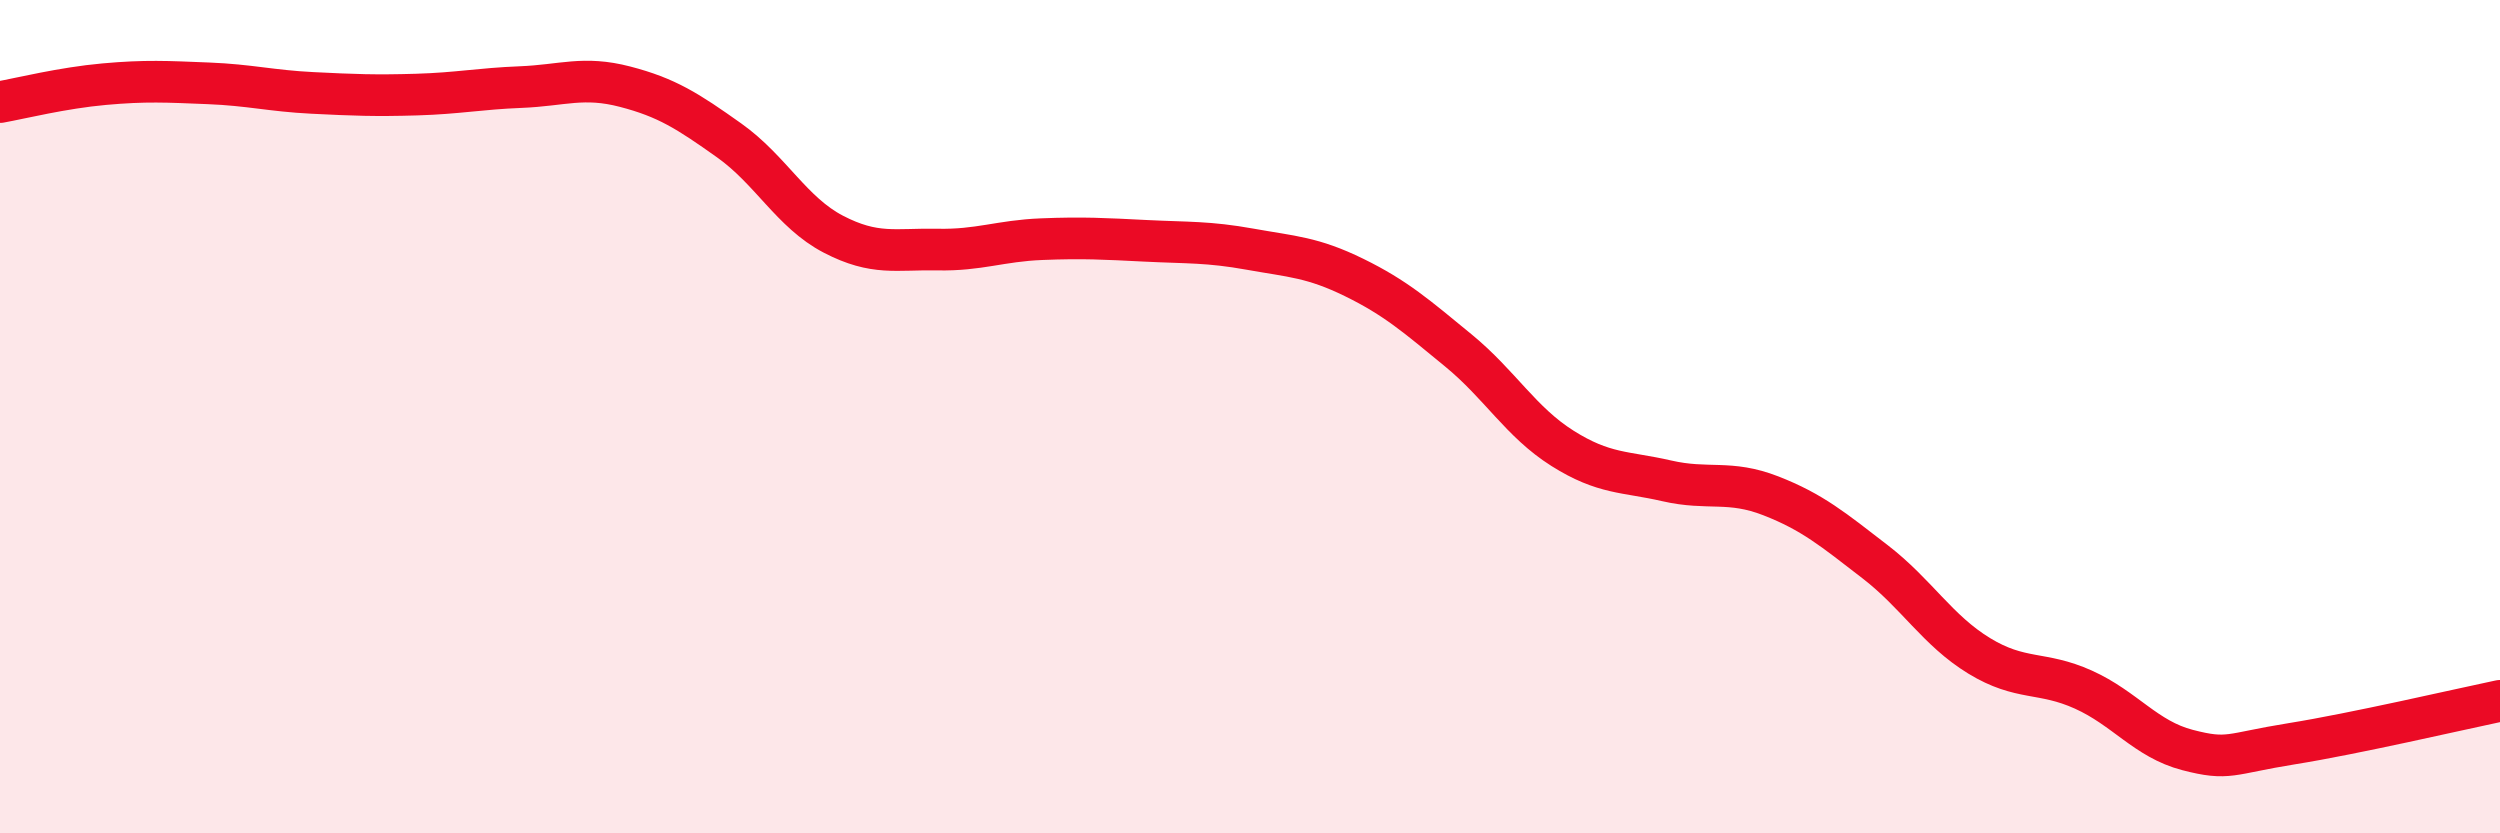
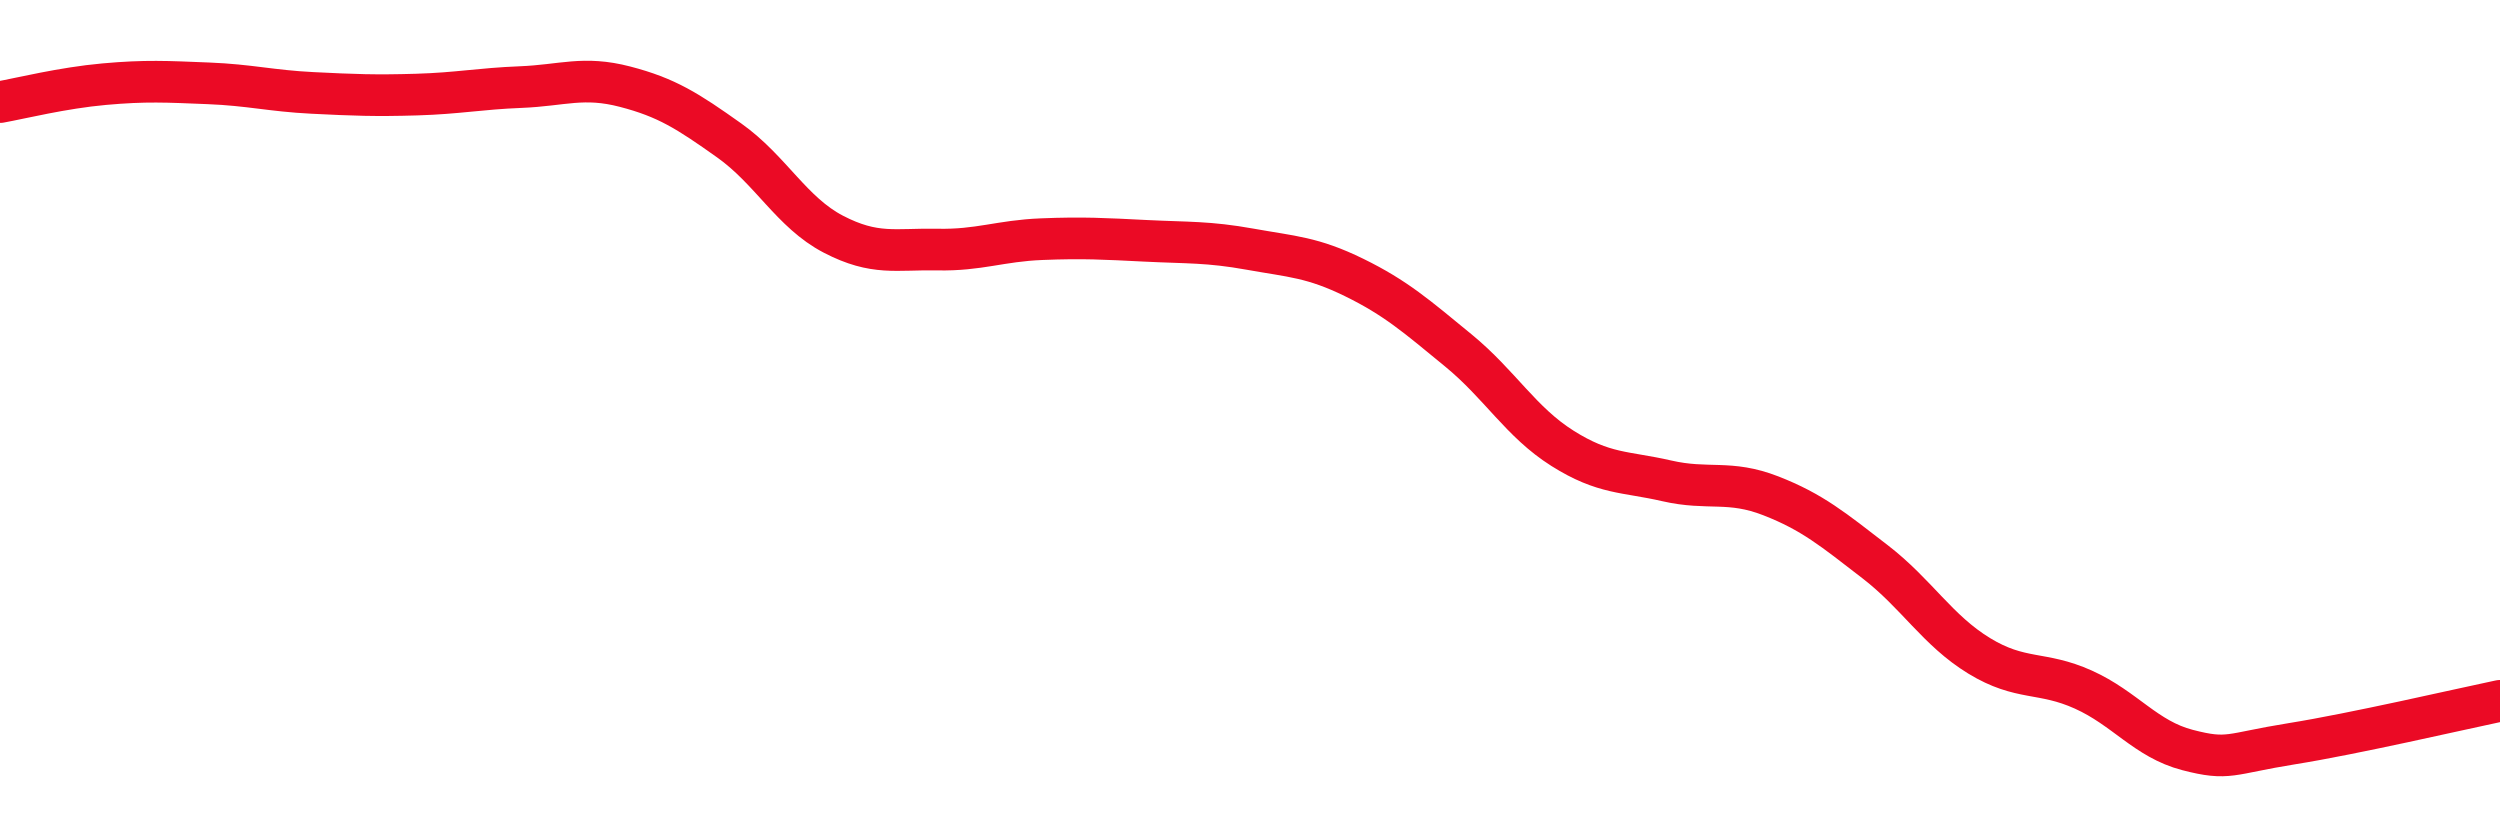
<svg xmlns="http://www.w3.org/2000/svg" width="60" height="20" viewBox="0 0 60 20">
-   <path d="M 0,2.45 C 0.5,2.36 1.5,2.11 2.5,2.02 C 3.5,1.93 4,1.96 5,2 C 6,2.04 6.5,2.18 7.5,2.23 C 8.5,2.28 9,2.3 10,2.27 C 11,2.24 11.5,2.13 12.5,2.09 C 13.5,2.05 14,1.82 15,2.08 C 16,2.34 16.5,2.66 17.5,3.37 C 18.5,4.08 19,5.1 20,5.62 C 21,6.14 21.5,5.97 22.5,5.99 C 23.5,6.01 24,5.78 25,5.74 C 26,5.7 26.5,5.73 27.5,5.78 C 28.5,5.83 29,5.8 30,5.98 C 31,6.16 31.5,6.17 32.5,6.66 C 33.5,7.15 34,7.59 35,8.41 C 36,9.23 36.5,10.13 37.5,10.76 C 38.5,11.39 39,11.31 40,11.54 C 41,11.77 41.5,11.51 42.5,11.9 C 43.5,12.29 44,12.71 45,13.48 C 46,14.25 46.5,15.13 47.5,15.74 C 48.5,16.35 49,16.1 50,16.55 C 51,17 51.5,17.74 52.5,18 C 53.5,18.26 53.5,18.09 55,17.85 C 56.5,17.61 59,17.03 60,16.82L60 20L0 20Z" fill="#EB0A25" opacity="0.1" stroke-linecap="round" stroke-linejoin="round" />
  <path d="M 0,2.45 C 0.5,2.36 1.5,2.11 2.5,2.02 C 3.5,1.93 4,1.96 5,2 C 6,2.04 6.5,2.18 7.5,2.23 C 8.5,2.28 9,2.3 10,2.27 C 11,2.24 11.5,2.13 12.5,2.09 C 13.5,2.05 14,1.82 15,2.08 C 16,2.34 16.5,2.66 17.5,3.37 C 18.5,4.08 19,5.1 20,5.62 C 21,6.14 21.5,5.97 22.5,5.99 C 23.5,6.01 24,5.78 25,5.74 C 26,5.7 26.5,5.73 27.5,5.78 C 28.5,5.83 29,5.8 30,5.98 C 31,6.16 31.5,6.17 32.5,6.66 C 33.5,7.15 34,7.59 35,8.41 C 36,9.23 36.5,10.13 37.5,10.76 C 38.5,11.39 39,11.31 40,11.54 C 41,11.77 41.5,11.51 42.5,11.9 C 43.5,12.29 44,12.71 45,13.48 C 46,14.25 46.5,15.13 47.5,15.74 C 48.5,16.35 49,16.1 50,16.55 C 51,17 51.5,17.74 52.5,18 C 53.5,18.26 53.5,18.09 55,17.85 C 56.5,17.61 59,17.03 60,16.82" stroke="#EB0A25" stroke-width="1" fill="none" stroke-linecap="round" stroke-linejoin="round" />
</svg>